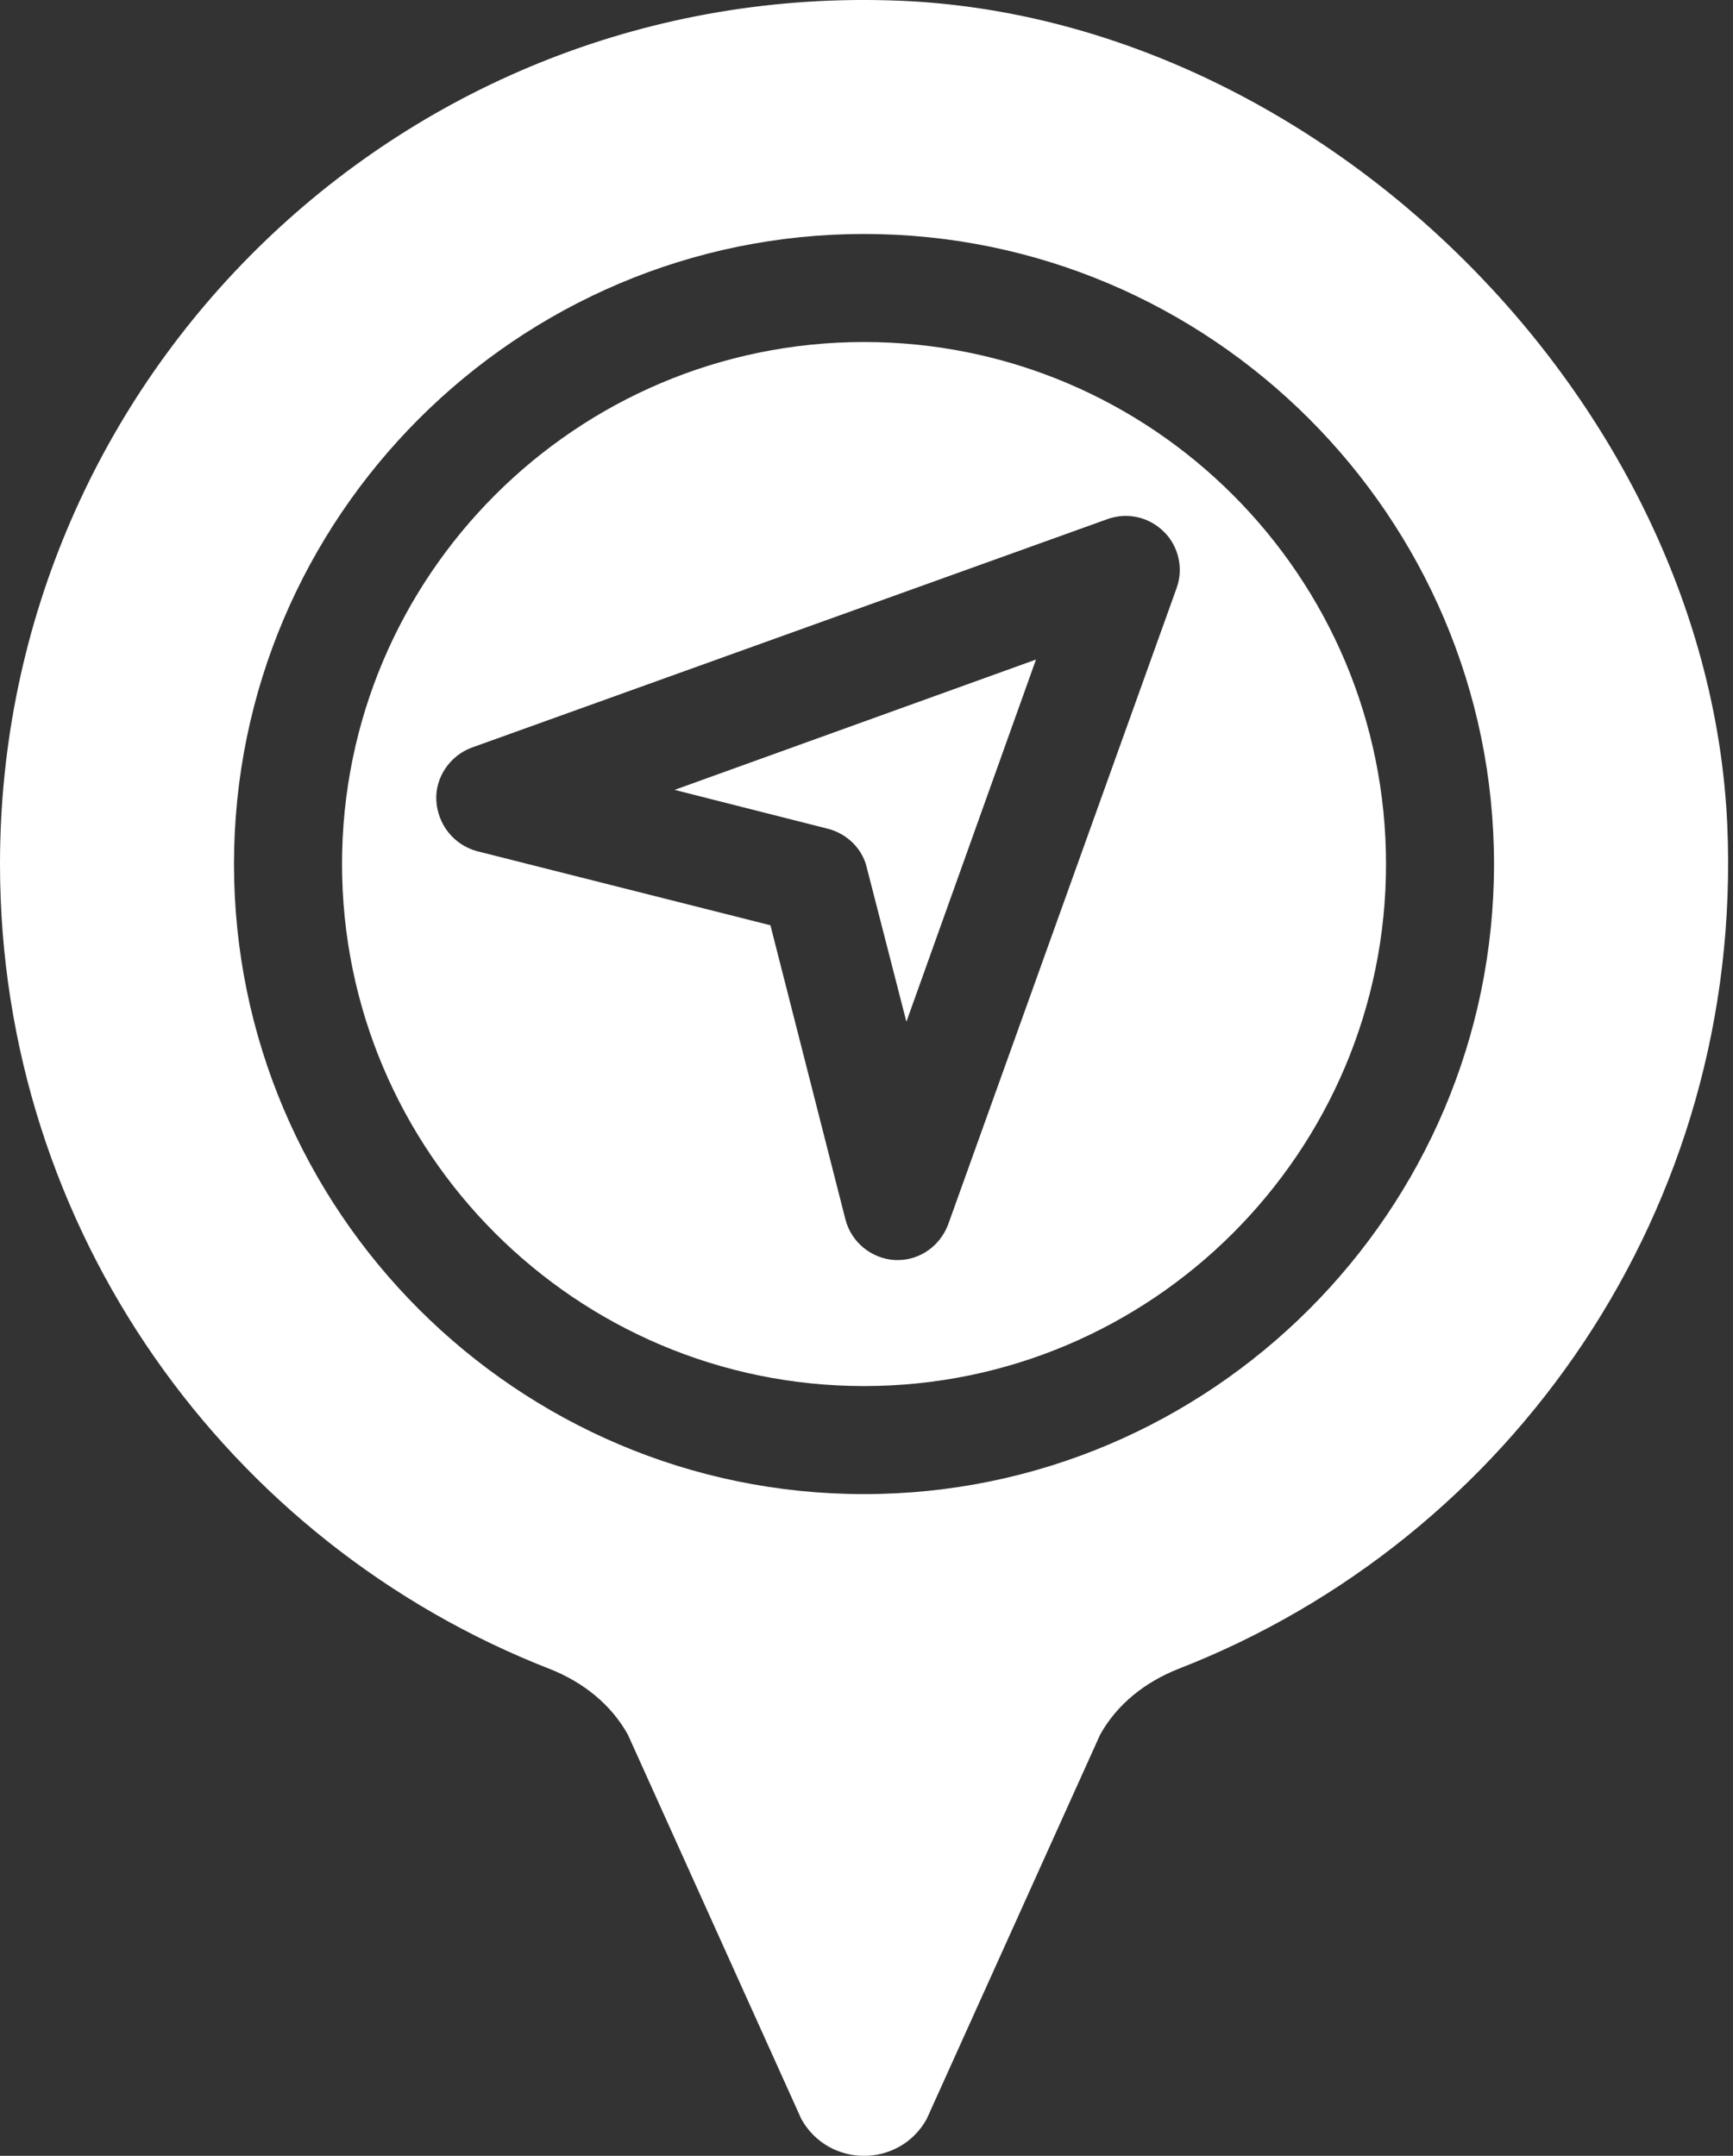
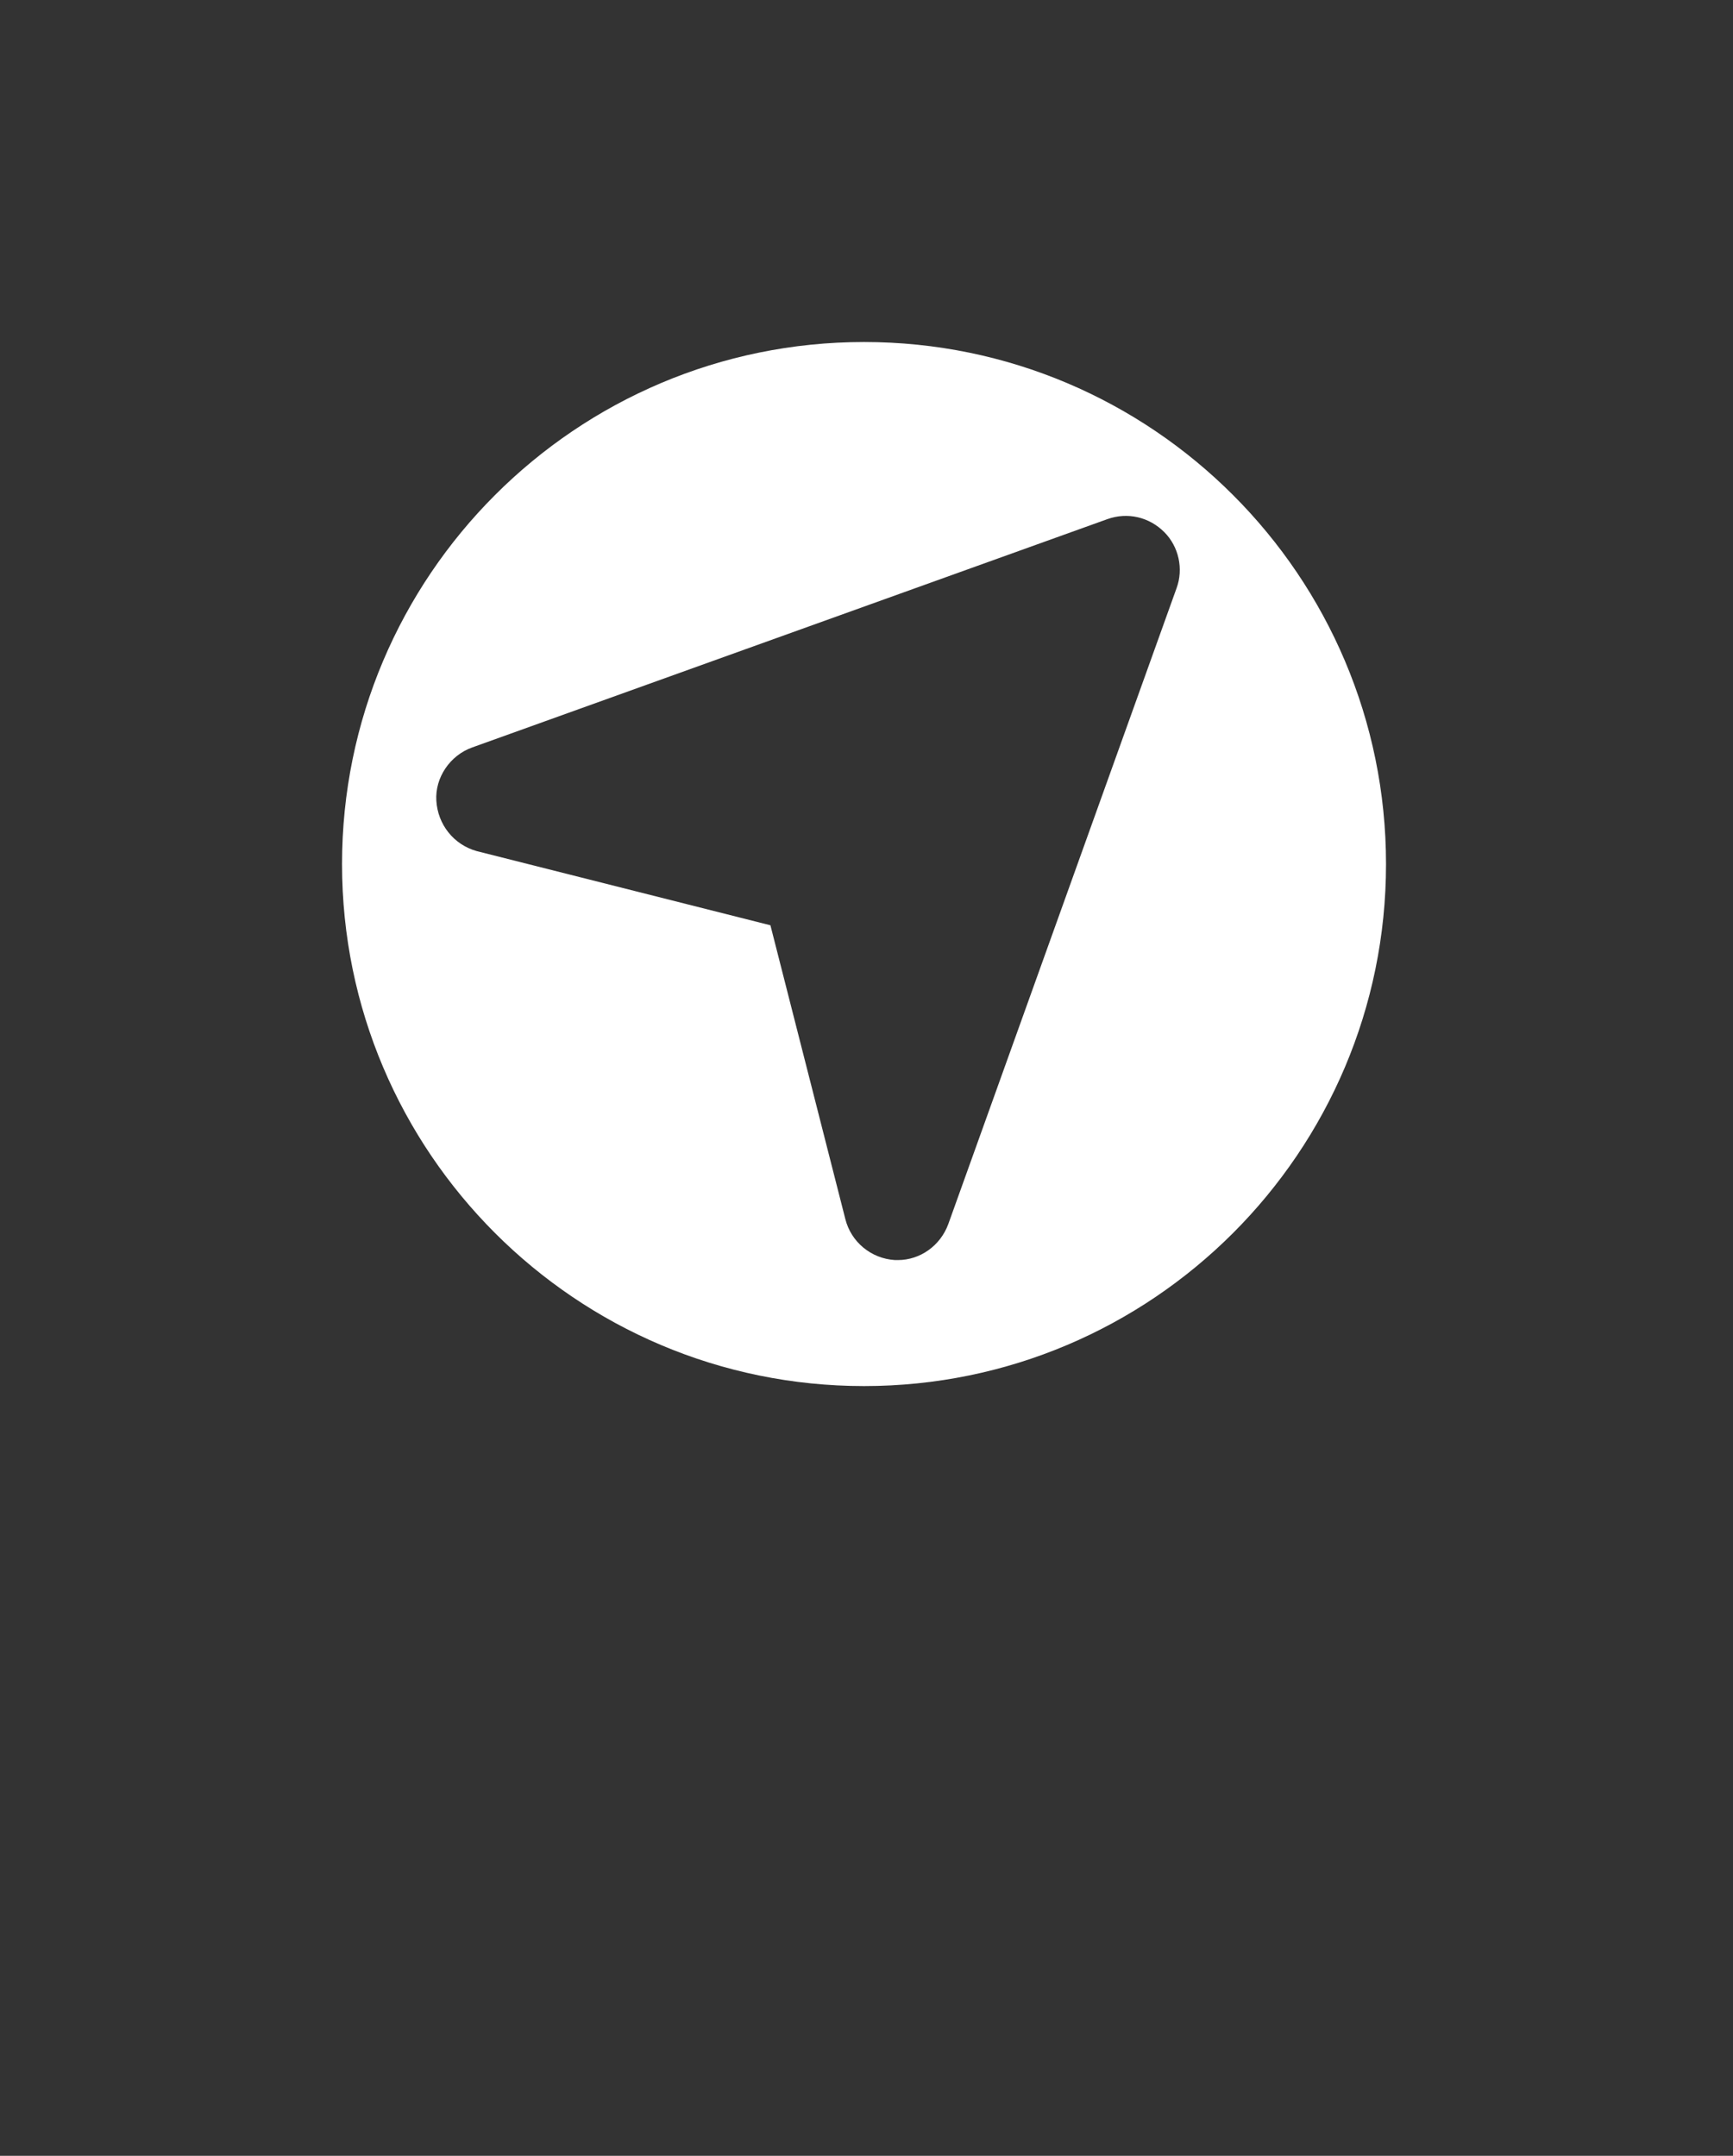
<svg xmlns="http://www.w3.org/2000/svg" width="41" height="51" viewBox="0 0 41 51" fill="none">
  <rect x="0" y="0" width="41" height="51" fill="#333333" stroke="none" />
-   <path d="M15.959 18.686L24.51 15.603L21.444 24.171L20.507 20.526C20.405 20.083 20.047 19.725 19.587 19.606L15.959 18.686Z" fill="white" />
  <path d="M20.442 8.091C13.628 8.091 8.092 13.627 8.092 20.441C8.092 27.254 13.628 32.79 20.442 32.79C27.255 32.79 32.791 27.254 32.791 20.441C32.791 13.627 27.255 8.091 20.442 8.091ZM27.835 13.916L22.435 28.958C22.247 29.469 21.77 29.809 21.242 29.809H21.174C20.612 29.775 20.135 29.384 19.999 28.838L18.227 21.889L11.277 20.134C10.732 19.981 10.357 19.504 10.323 18.942C10.289 18.396 10.647 17.868 11.175 17.681L26.199 12.281C26.676 12.111 27.187 12.23 27.545 12.588C27.886 12.929 28.005 13.456 27.835 13.916Z" fill="white" />
-   <path d="M40.865 19.521C40.422 9.504 31.258 0.408 21.259 0.016C9.59 -0.444 0 8.874 0 20.441C0 29.111 5.4 36.521 13.014 39.485C13.781 39.791 14.445 40.303 14.854 41.035L18.959 50.131C19.607 51.29 21.276 51.29 21.923 50.131L26.028 41.035C26.437 40.303 27.101 39.791 27.868 39.485C35.755 36.419 41.257 28.583 40.865 19.521ZM20.441 35.346C12.231 35.346 5.536 28.651 5.536 20.441C5.536 12.23 12.231 5.535 20.441 5.535C28.652 5.535 35.346 12.23 35.346 20.441C35.346 28.651 28.652 35.346 20.441 35.346Z" fill="white" />
</svg>